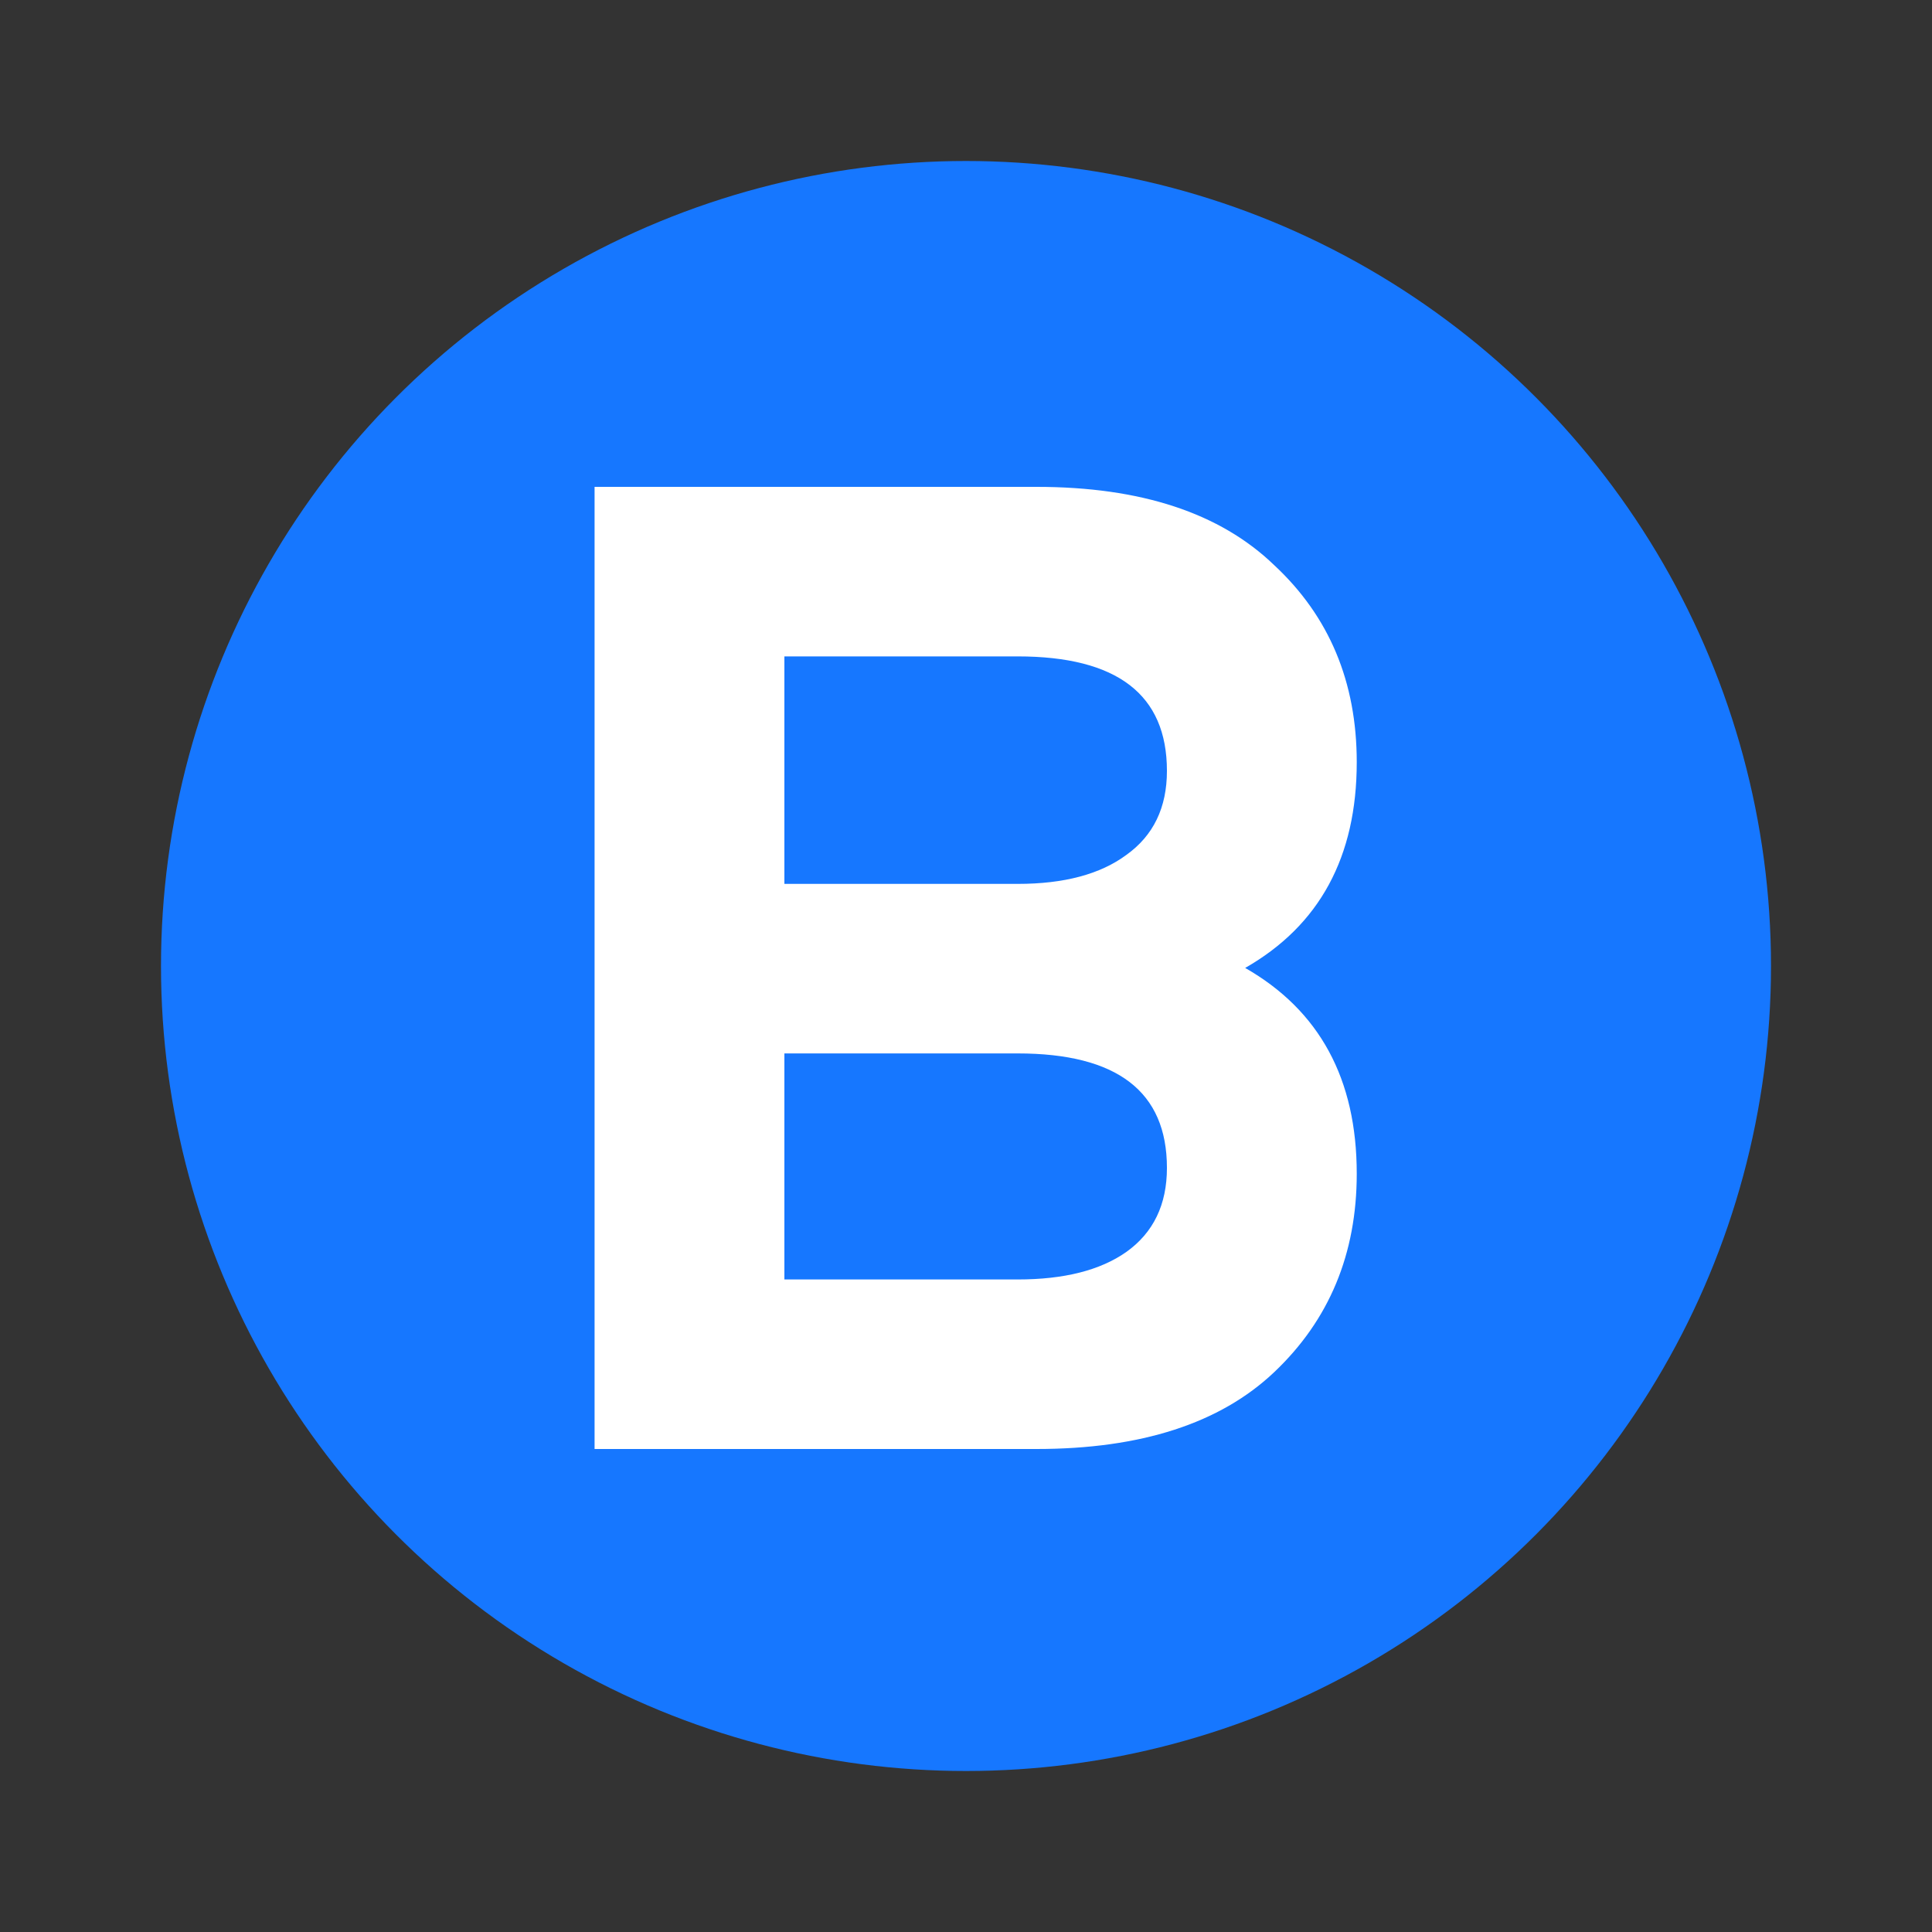
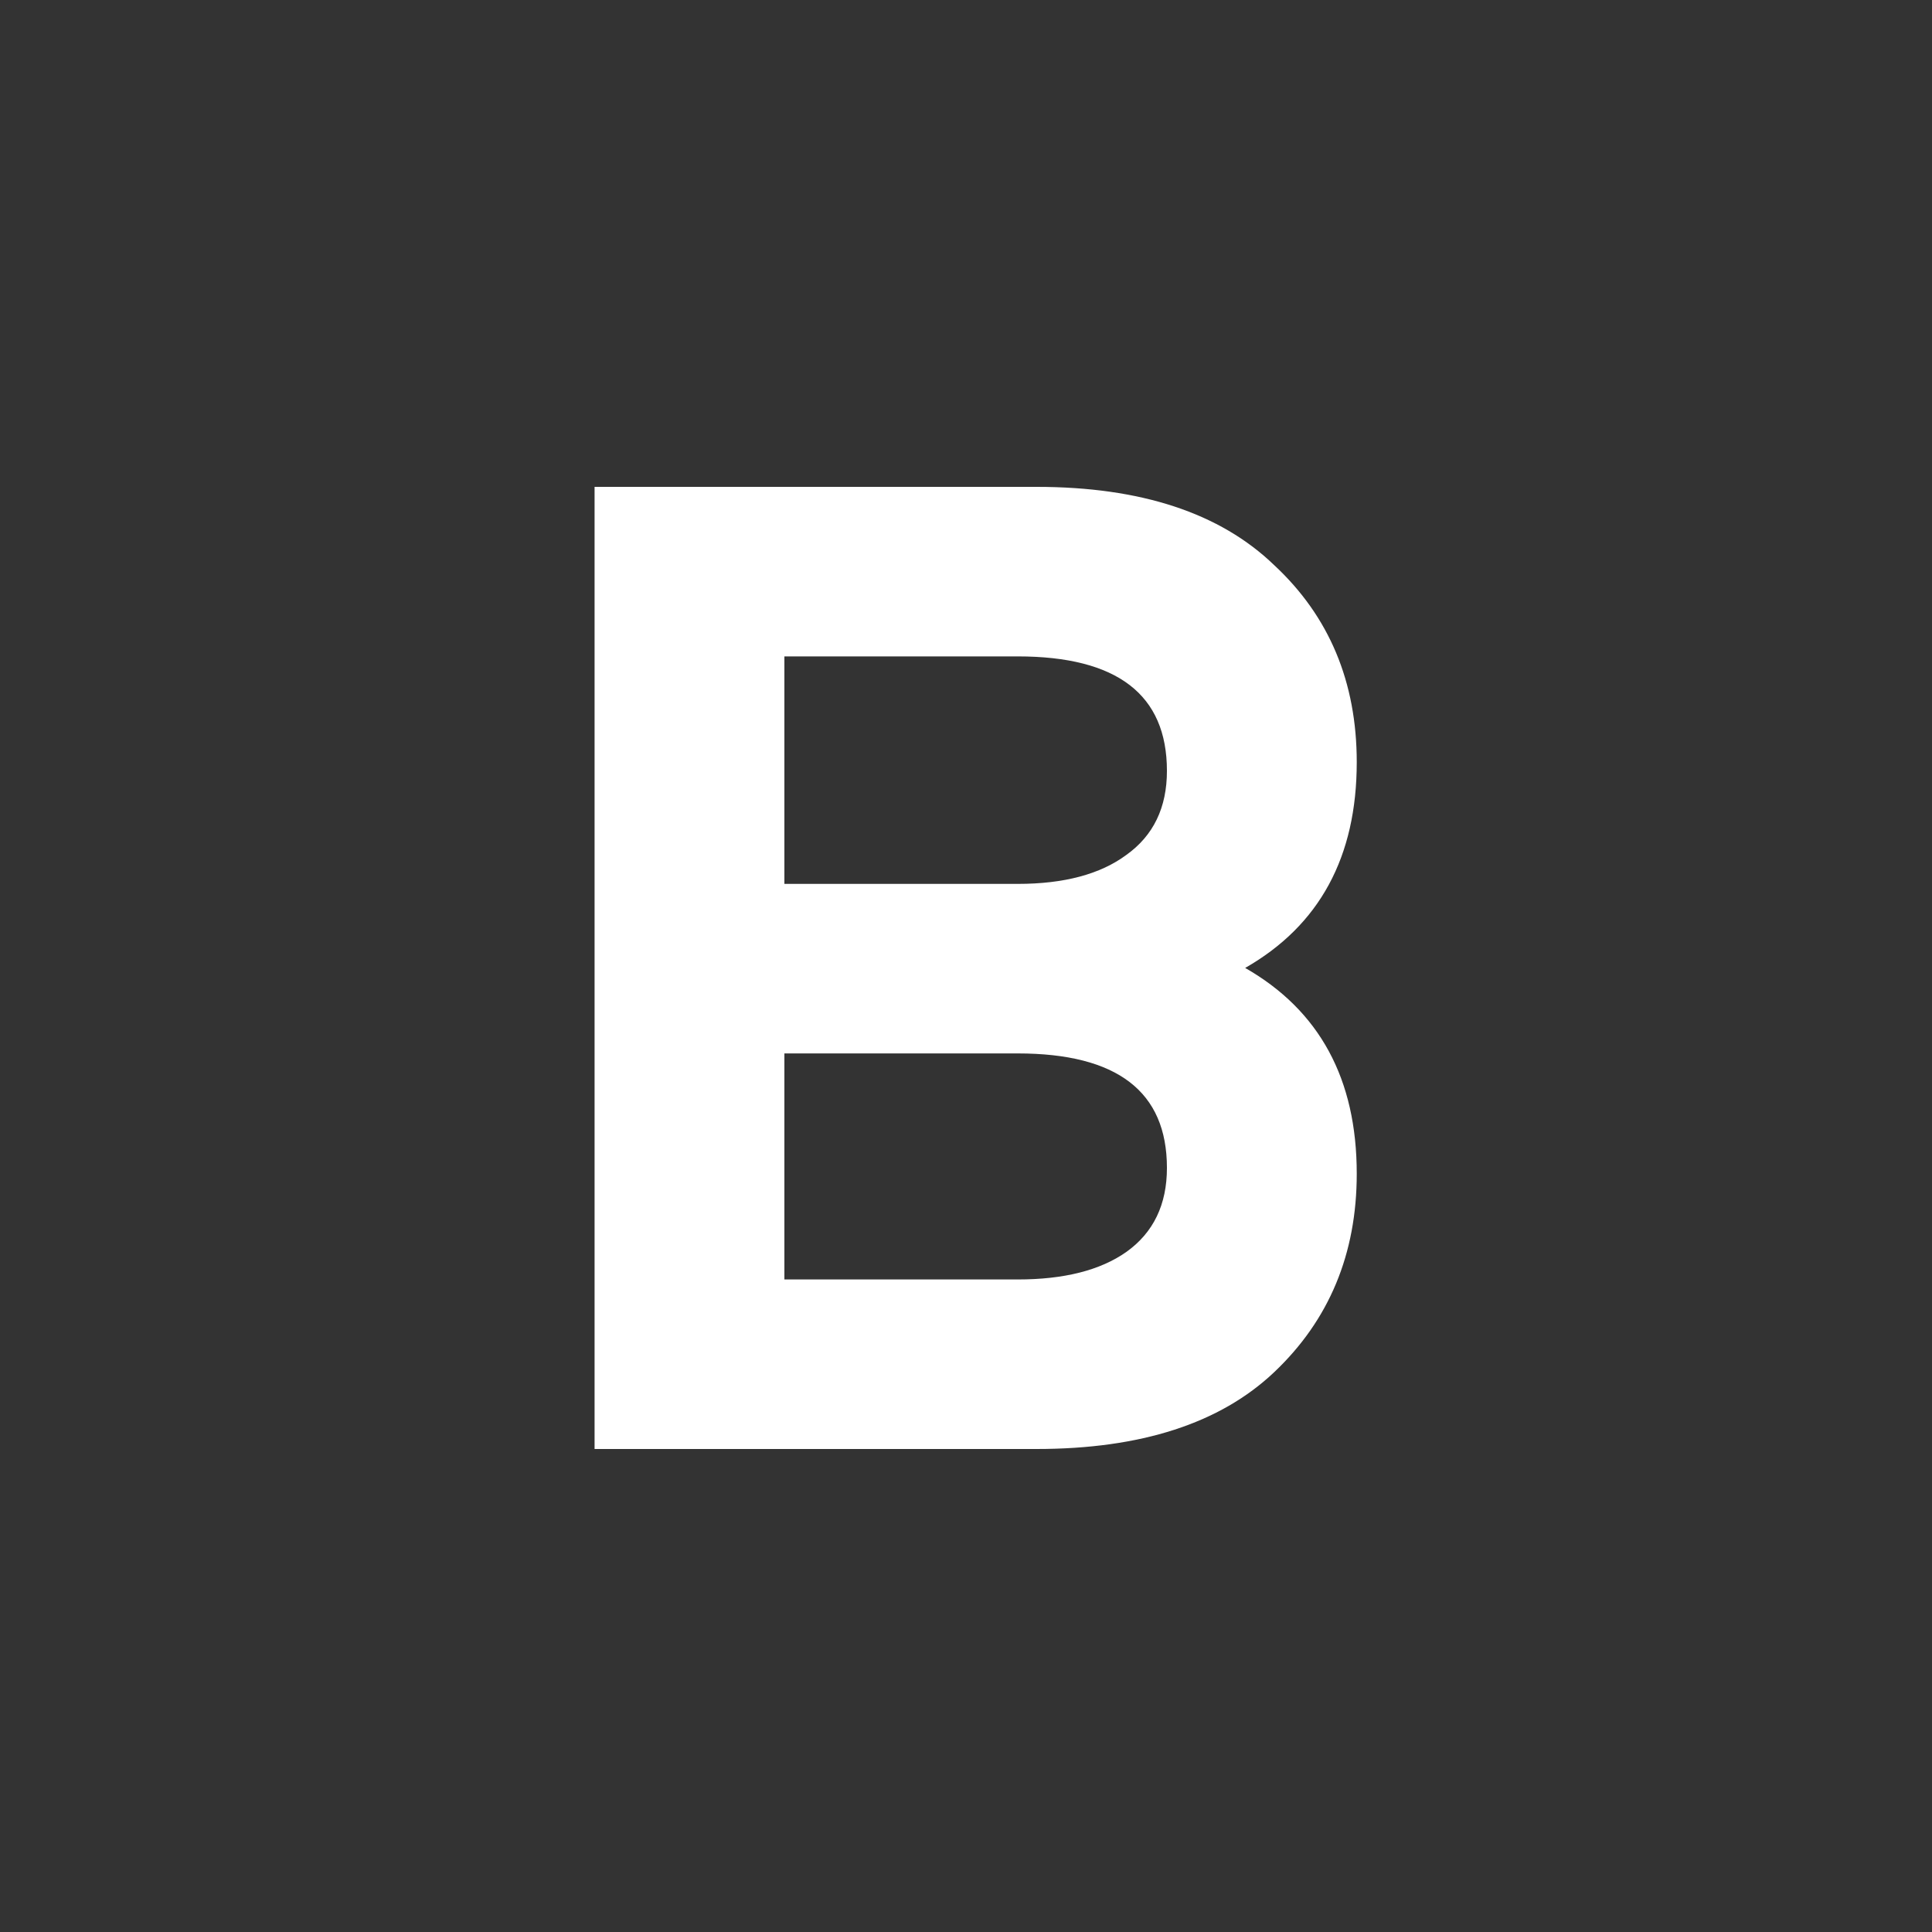
<svg xmlns="http://www.w3.org/2000/svg" width="24" height="24" viewBox="0 0 24 24" fill="none">
  <rect x="0" y="0" width="24" height="24" fill="#333333" stroke="none" />
-   <circle cx="12" cy="12" r="10" fill="#1677FF" />
  <path d="M7.386 6.048H12.876C14.172 6.048 15.156 6.372 15.828 7.02C16.512 7.656 16.854 8.472 16.854 9.468C16.854 10.644 16.392 11.496 15.468 12.024C16.392 12.552 16.854 13.404 16.854 14.58C16.854 15.576 16.512 16.398 15.828 17.046C15.156 17.682 14.172 18 12.876 18H7.386V6.048ZM9.744 8.154V10.98H12.642C13.218 10.98 13.668 10.86 13.992 10.62C14.328 10.38 14.496 10.032 14.496 9.576C14.496 8.628 13.878 8.154 12.642 8.154H9.744ZM9.744 13.086V15.894H12.642C13.218 15.894 13.668 15.78 13.992 15.552C14.328 15.312 14.496 14.964 14.496 14.508C14.496 13.56 13.878 13.086 12.642 13.086H9.744Z" fill="white" />
</svg>